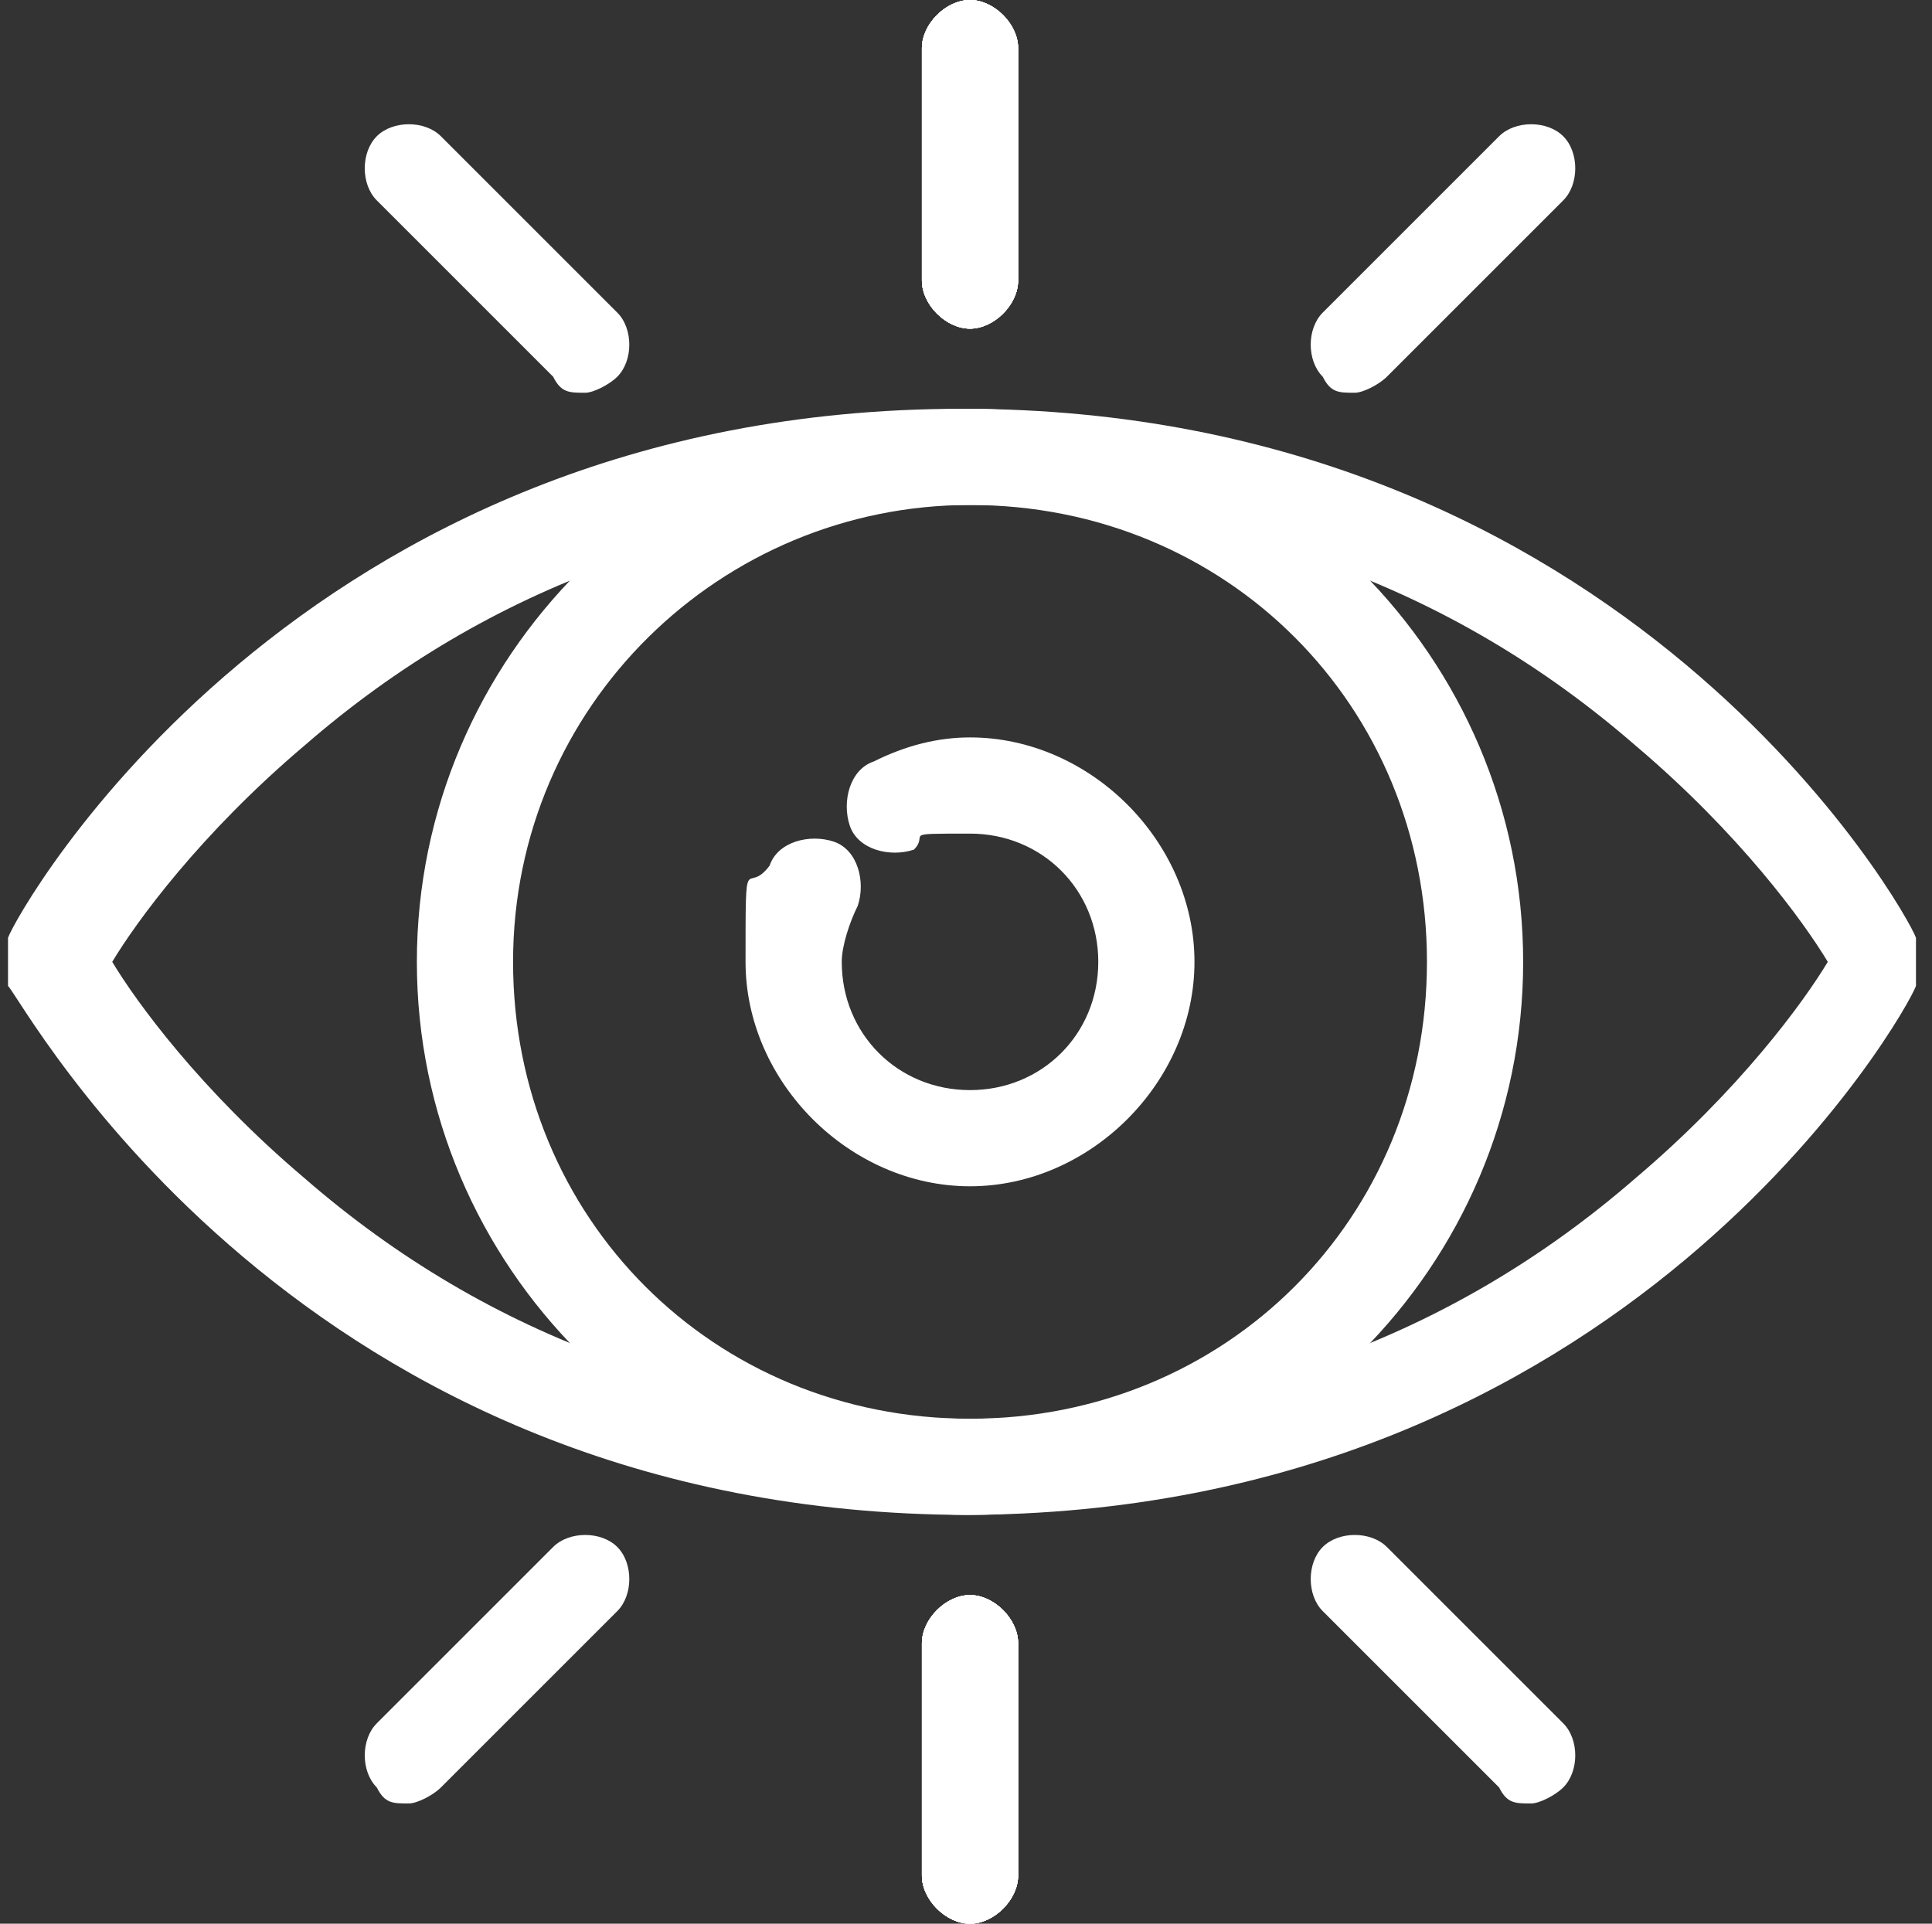
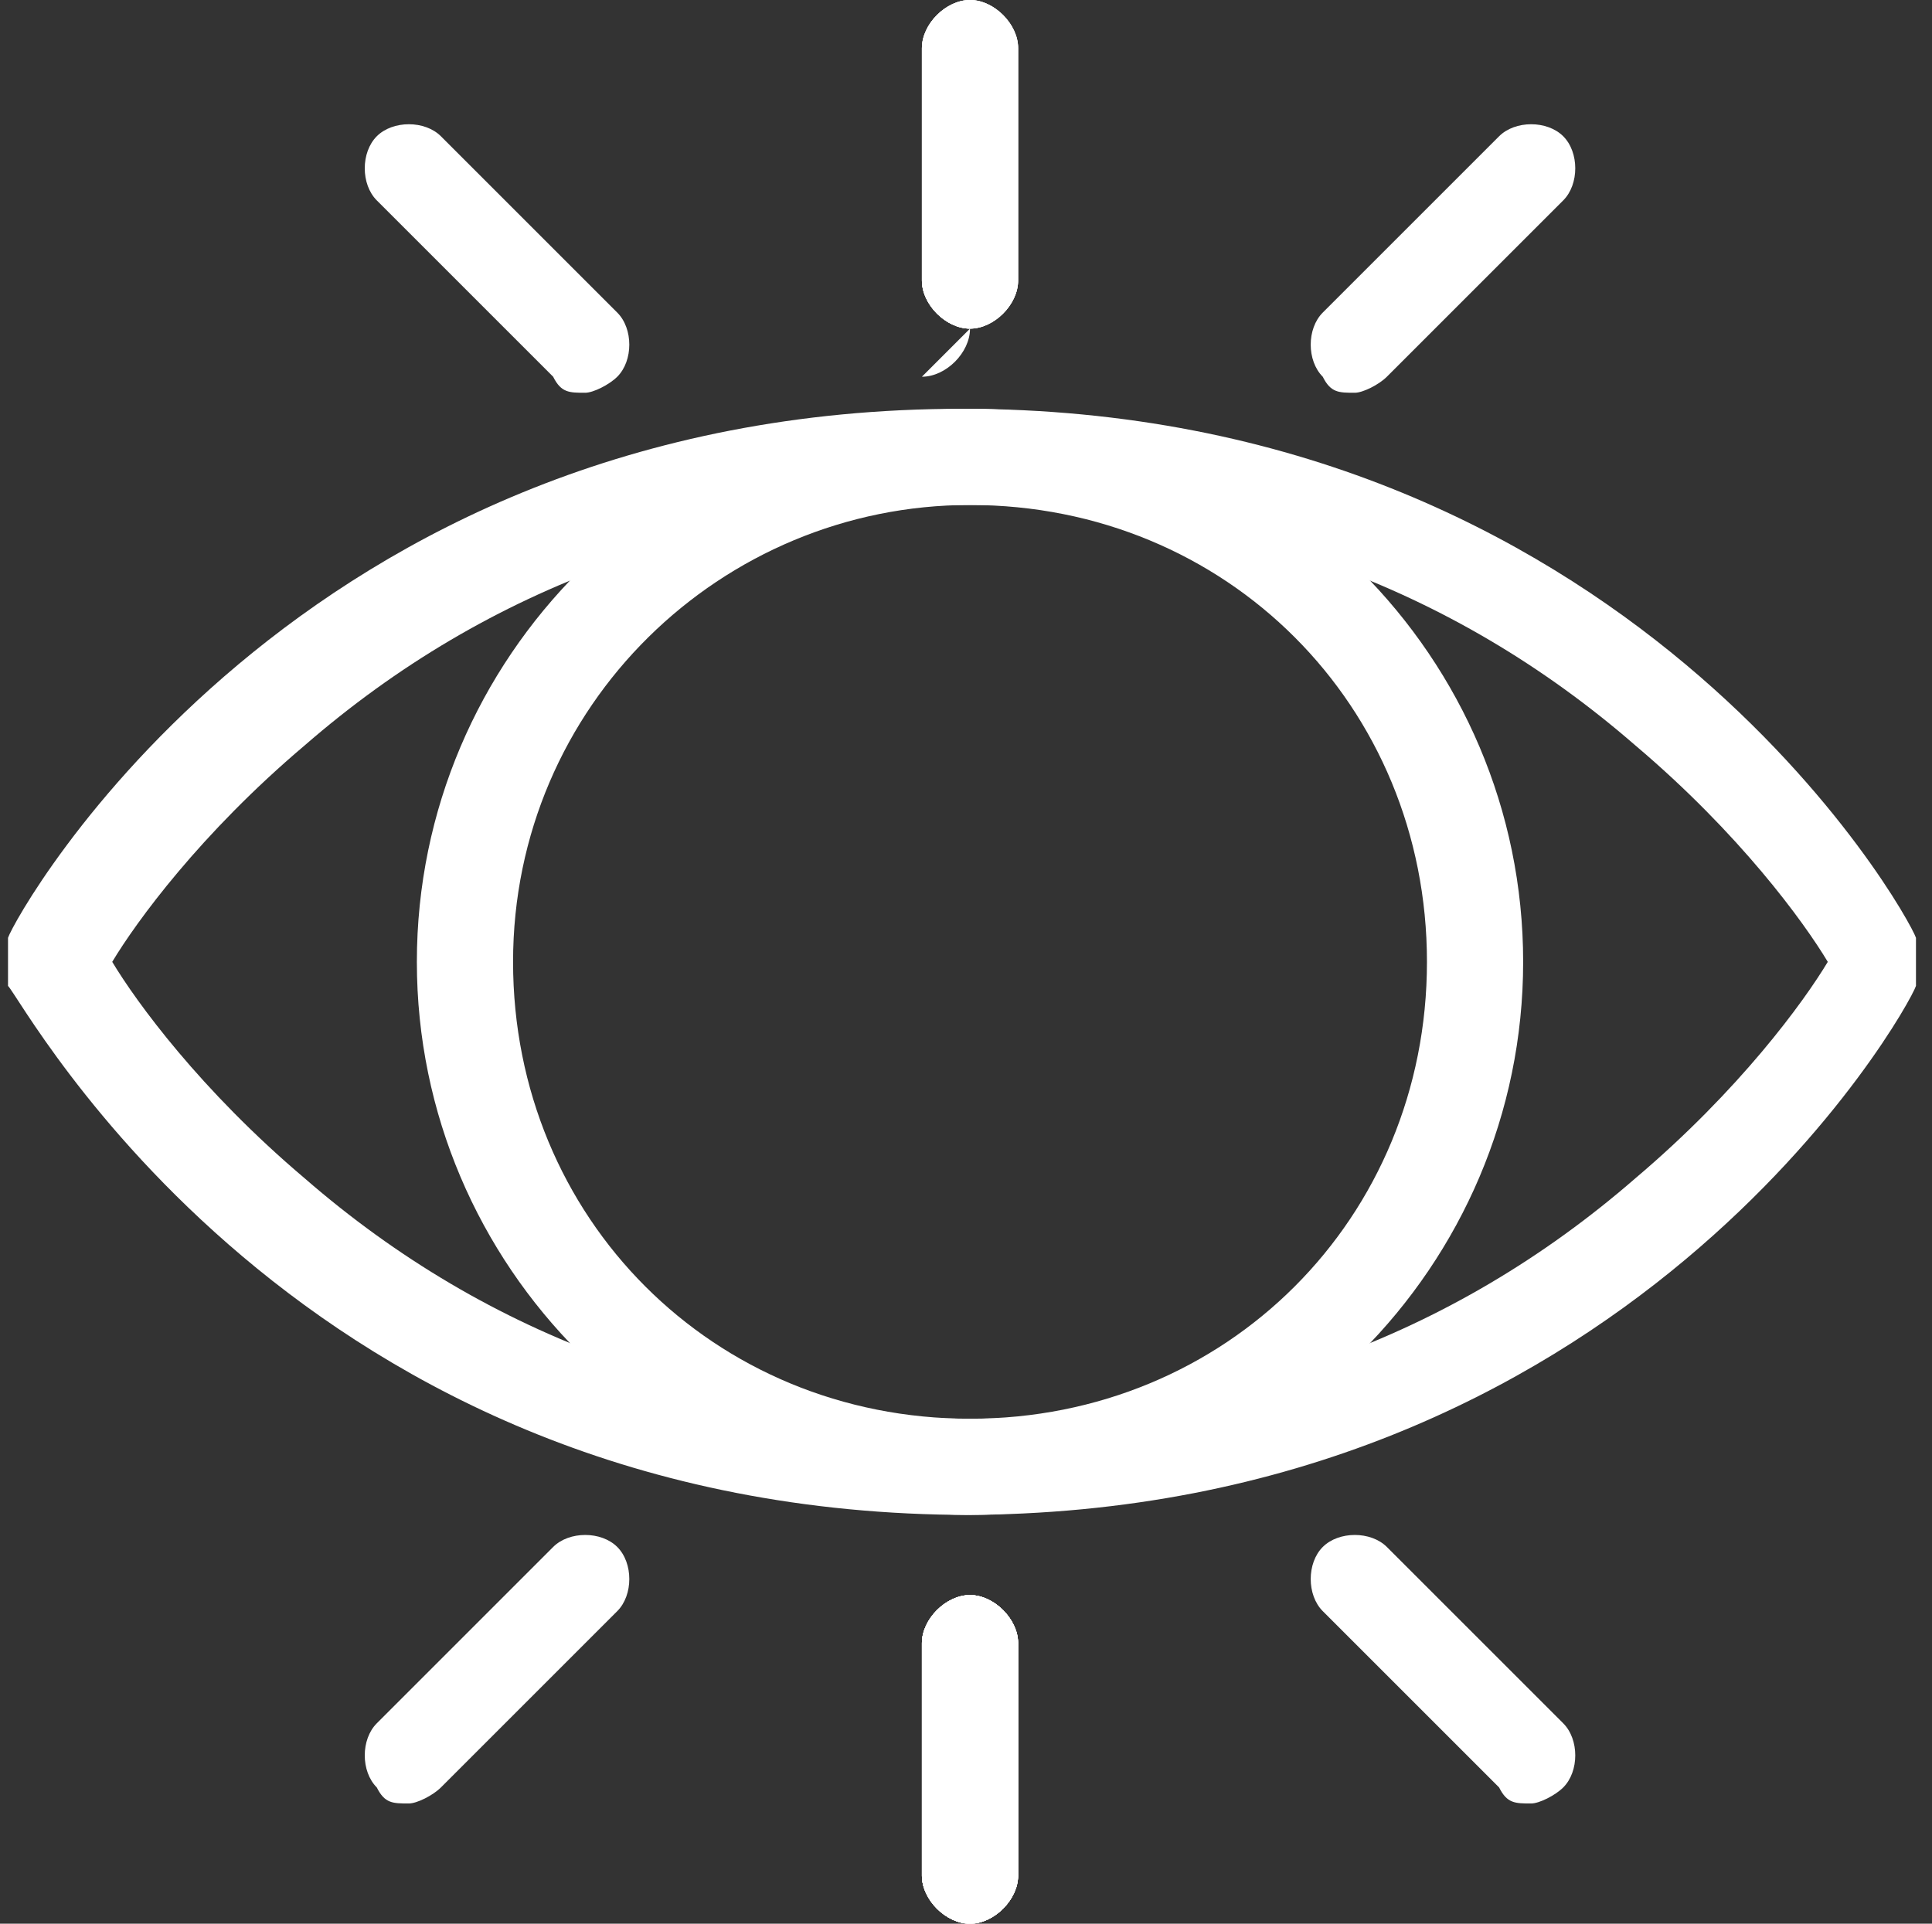
<svg xmlns="http://www.w3.org/2000/svg" id="Layer_2" data-name="Layer 2" version="1.1" viewBox="0 0 24.1 24">
  <rect x="0" y="0" width="24.1" height="24" fill="#333333" stroke="none" />
  <defs>
    <style>.cls-1{fill:#fff;stroke-width:0}</style>
  </defs>
  <g id="Layer_1-2" data-name="Layer 1-2">
    <g id="vision">
      <path d="M12.1 18.9c-8.4 0-11.8-6.4-12-6.6v-.6c.1-.3 3.6-6.6 11.9-6.6s11.8 6.3 11.9 6.6v.6c-.1.3-3.6 6.6-11.9 6.6ZM1.4 12c.3.5 1.1 1.6 2.4 2.7 2.3 2 5.1 3 8.3 3s6-1 8.3-3c1.3-1.1 2.1-2.2 2.4-2.7-.3-.5-1.1-1.6-2.4-2.7-2.3-2-5.1-3-8.3-3s-6 1-8.3 3c-1.3 1.1-2.1 2.2-2.4 2.7" class="cls-1" />
      <path d="M12.1 18.9c-3.8 0-6.9-3.1-6.9-6.9s3.1-6.9 6.9-6.9S19 8.2 19 12s-3.1 6.9-6.9 6.9m0-12.6C9 6.3 6.4 8.8 6.4 12s2.5 5.7 5.7 5.7 5.7-2.5 5.7-5.7-2.5-5.7-5.7-5.7" class="cls-1" />
-       <path d="M12.1 14.8c-1.5 0-2.8-1.3-2.8-2.8s0-.8.3-1.2c.1-.3.5-.4.8-.3s.4.5.3.8c-.1.2-.2.5-.2.7 0 .9.7 1.6 1.6 1.6s1.6-.7 1.6-1.6-.7-1.6-1.6-1.6-.5 0-.7.2c-.3.1-.7 0-.8-.3s0-.7.3-.8q.6-.3 1.2-.3c1.5 0 2.8 1.3 2.8 2.8s-1.3 2.8-2.8 2.8m0-10.7c-.3 0-.6-.3-.6-.6V.6c0-.3.3-.6.6-.6s.6.3.6.6v2.9c0 .3-.3.6-.6.6" class="cls-1" />
-       <path d="M12.1 4.1c-.3 0-.6-.3-.6-.6V.6c0-.3.3-.6.6-.6s.6.3.6.6v2.9c0 .3-.3.6-.6.6" class="cls-1" />
+       <path d="M12.1 4.1c-.3 0-.6-.3-.6-.6V.6s.6.3.6.6v2.9c0 .3-.3.6-.6.6" class="cls-1" />
      <path d="M12.1 4.1c-.3 0-.6-.3-.6-.6V.6c0-.3.3-.6.6-.6s.6.3.6.6v2.9c0 .3-.3.6-.6.6m4.8.8c-.2 0-.3 0-.4-.2-.2-.2-.2-.6 0-.8l2.2-2.2c.2-.2.6-.2.8 0s.2.6 0 .8l-2.2 2.2c-.1.1-.3.2-.4.2" class="cls-1" />
      <path d="M12.1 4.1c-.3 0-.6-.3-.6-.6V.6c0-.3.3-.6.6-.6s.6.3.6.6v2.9c0 .3-.3.6-.6.6" class="cls-1" />
      <path d="M12.1 4.1c-.3 0-.6-.3-.6-.6V.6c0-.3.3-.6.6-.6s.6.3.6.6v2.9c0 .3-.3.6-.6.6m-4.8.8c-.2 0-.3 0-.4-.2L4.7 2.5c-.2-.2-.2-.6 0-.8s.6-.2.8 0l2.2 2.2c.2.2.2.6 0 .8-.1.1-.3.2-.4.2M12.1 24c-.3 0-.6-.3-.6-.6v-2.9c0-.3.3-.6.6-.6s.6.3.6.6v2.9c0 .3-.3.6-.6.6" class="cls-1" />
      <path d="M12.1 24c-.3 0-.6-.3-.6-.6v-2.9c0-.3.3-.6.6-.6s.6.3.6.6v2.9c0 .3-.3.6-.6.6" class="cls-1" />
      <path d="M12.1 24c-.3 0-.6-.3-.6-.6v-2.9c0-.3.3-.6.6-.6s.6.3.6.6v2.9c0 .3-.3.6-.6.6m-7-1.5c-.2 0-.3 0-.4-.2-.2-.2-.2-.6 0-.8l2.2-2.2c.2-.2.6-.2.8 0s.2.6 0 .8l-2.2 2.2c-.1.1-.3.2-.4.2" class="cls-1" />
      <path d="M12.1 24c-.3 0-.6-.3-.6-.6v-2.9c0-.3.3-.6.6-.6s.6.3.6.6v2.9c0 .3-.3.6-.6.6" class="cls-1" />
      <path d="M12.1 24c-.3 0-.6-.3-.6-.6v-2.9c0-.3.3-.6.6-.6s.6.3.6.6v2.9c0 .3-.3.6-.6.6m7-1.5c-.2 0-.3 0-.4-.2l-2.2-2.2c-.2-.2-.2-.6 0-.8s.6-.2.8 0l2.2 2.2c.2.2.2.6 0 .8-.1.1-.3.2-.4.2" class="cls-1" />
    </g>
  </g>
</svg>